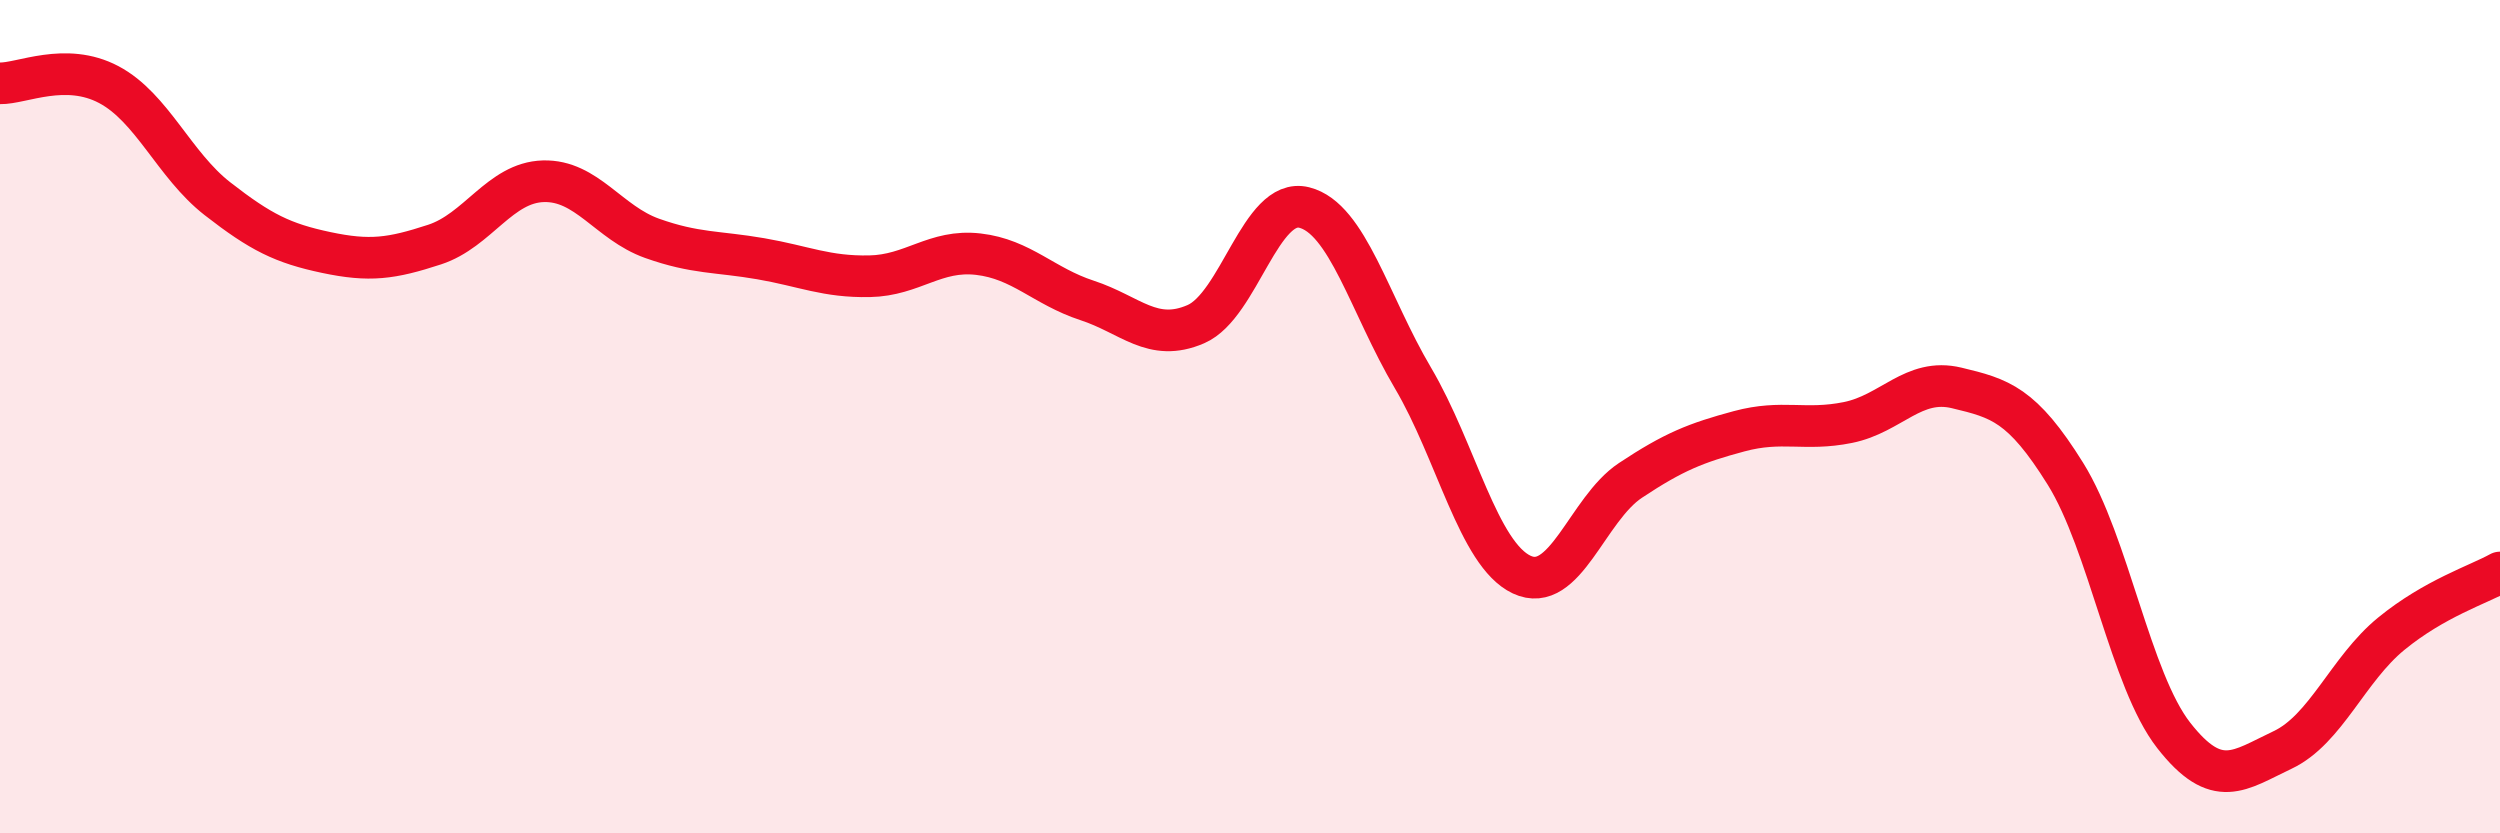
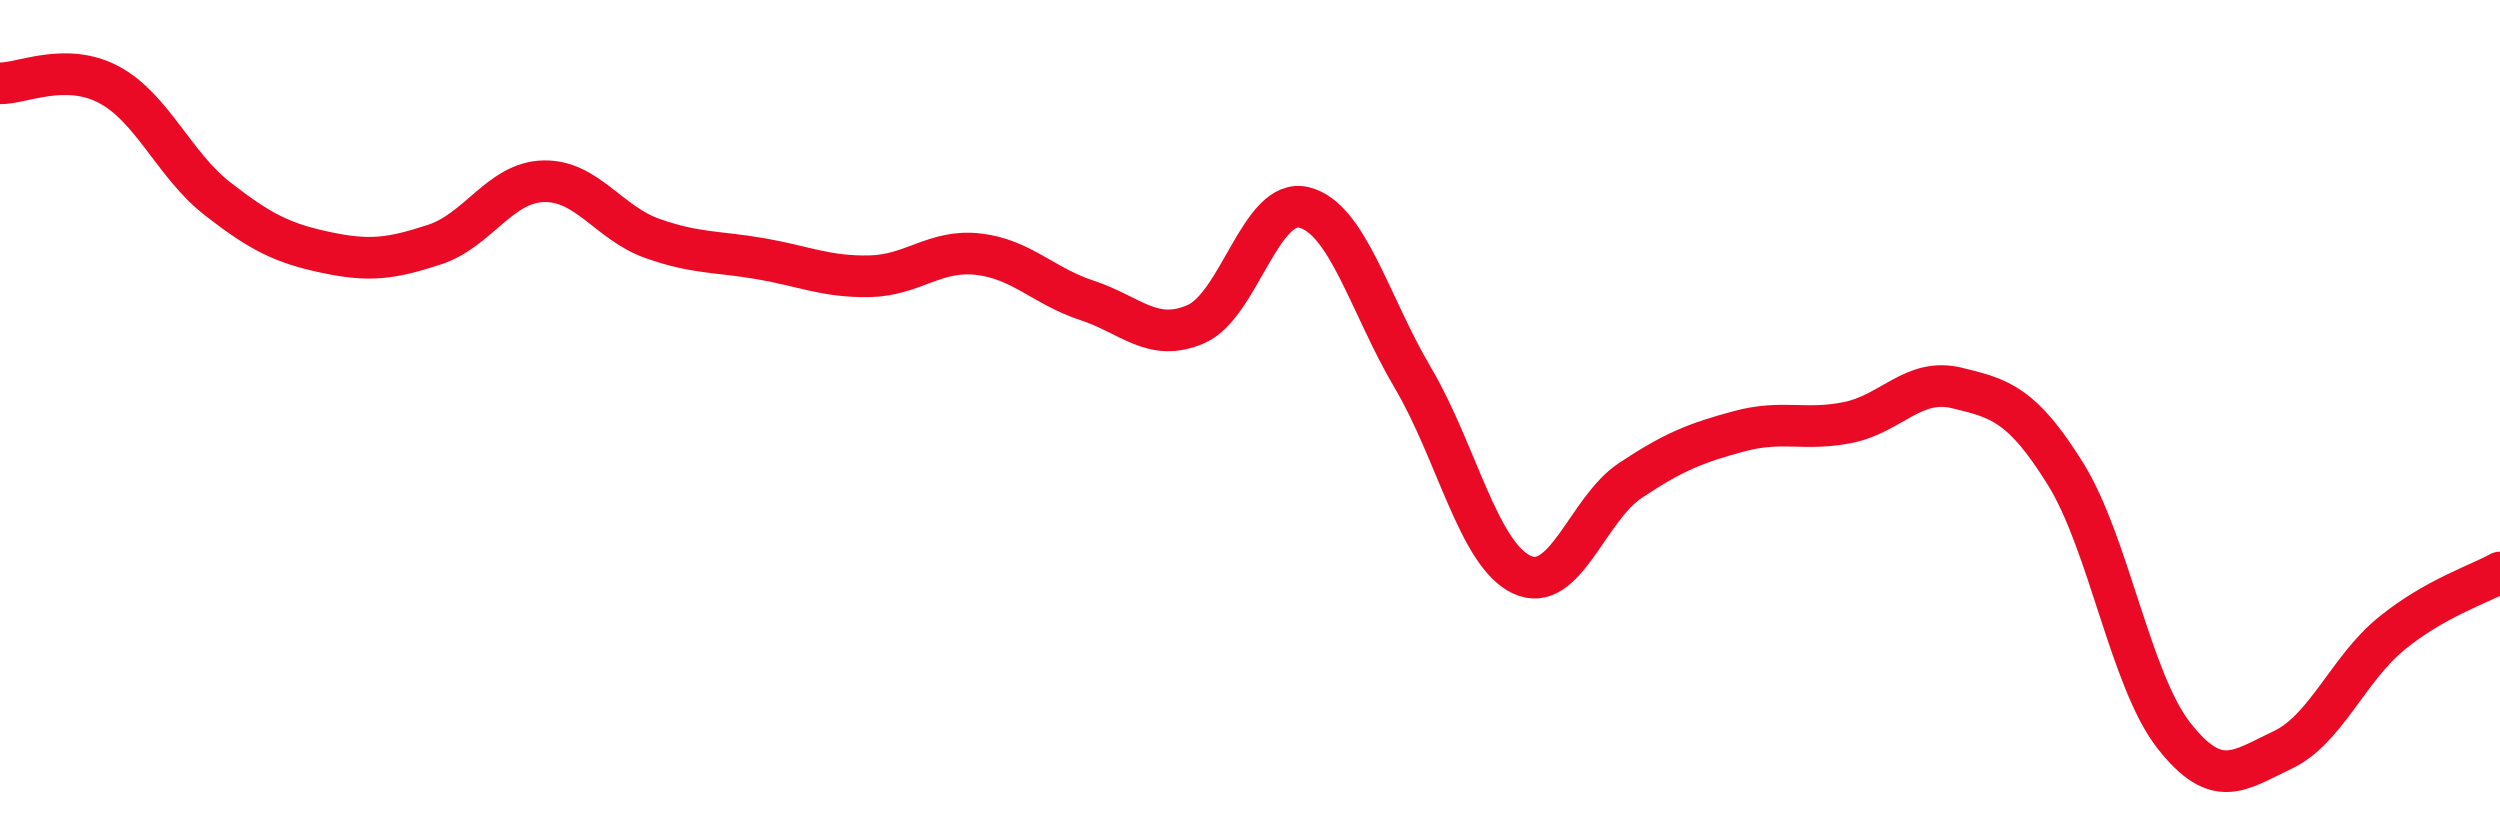
<svg xmlns="http://www.w3.org/2000/svg" width="60" height="20" viewBox="0 0 60 20">
-   <path d="M 0,2 C 0.52,2.01 1.57,1.48 2.61,2.03 C 3.65,2.58 4.18,3.96 5.22,4.77 C 6.26,5.58 6.79,5.84 7.83,6.06 C 8.87,6.28 9.39,6.21 10.43,5.87 C 11.47,5.53 12,4.38 13.04,4.35 C 14.08,4.32 14.61,5.35 15.65,5.72 C 16.69,6.09 17.22,6.03 18.26,6.21 C 19.3,6.39 19.83,6.65 20.87,6.63 C 21.91,6.61 22.44,5.98 23.48,6.1 C 24.52,6.22 25.05,6.87 26.09,7.21 C 27.13,7.55 27.66,8.23 28.7,7.78 C 29.74,7.33 30.26,4.72 31.3,4.98 C 32.34,5.24 32.87,7.31 33.91,9.07 C 34.95,10.83 35.48,13.3 36.52,13.79 C 37.56,14.28 38.09,12.22 39.13,11.53 C 40.17,10.84 40.7,10.63 41.74,10.35 C 42.78,10.07 43.31,10.35 44.35,10.14 C 45.39,9.93 45.92,9.06 46.96,9.31 C 48,9.56 48.53,9.7 49.57,11.37 C 50.61,13.04 51.13,16.32 52.17,17.65 C 53.21,18.98 53.74,18.49 54.78,18 C 55.82,17.51 56.35,16.06 57.39,15.21 C 58.43,14.36 59.48,14.03 60,13.74L60 20L0 20Z" fill="#EB0A25" opacity="0.1" stroke-linecap="round" stroke-linejoin="round" />
  <path d="M 0,2 C 0.52,2.01 1.57,1.48 2.61,2.03 C 3.65,2.58 4.18,3.96 5.22,4.77 C 6.26,5.58 6.79,5.84 7.83,6.06 C 8.87,6.28 9.39,6.21 10.43,5.87 C 11.47,5.53 12,4.38 13.04,4.35 C 14.08,4.32 14.61,5.35 15.65,5.72 C 16.69,6.09 17.22,6.03 18.26,6.21 C 19.3,6.39 19.83,6.65 20.87,6.63 C 21.91,6.61 22.44,5.98 23.48,6.1 C 24.52,6.22 25.05,6.87 26.09,7.21 C 27.13,7.55 27.66,8.23 28.7,7.78 C 29.74,7.33 30.26,4.72 31.3,4.98 C 32.34,5.24 32.87,7.31 33.91,9.07 C 34.95,10.83 35.48,13.3 36.52,13.79 C 37.56,14.28 38.09,12.22 39.13,11.53 C 40.17,10.84 40.7,10.63 41.74,10.35 C 42.78,10.07 43.31,10.35 44.35,10.14 C 45.39,9.93 45.92,9.06 46.96,9.31 C 48,9.56 48.53,9.7 49.57,11.37 C 50.61,13.04 51.13,16.32 52.17,17.65 C 53.21,18.98 53.74,18.49 54.78,18 C 55.82,17.51 56.35,16.06 57.39,15.21 C 58.43,14.36 59.48,14.03 60,13.74" stroke="#EB0A25" stroke-width="1" fill="none" stroke-linecap="round" stroke-linejoin="round" />
</svg>